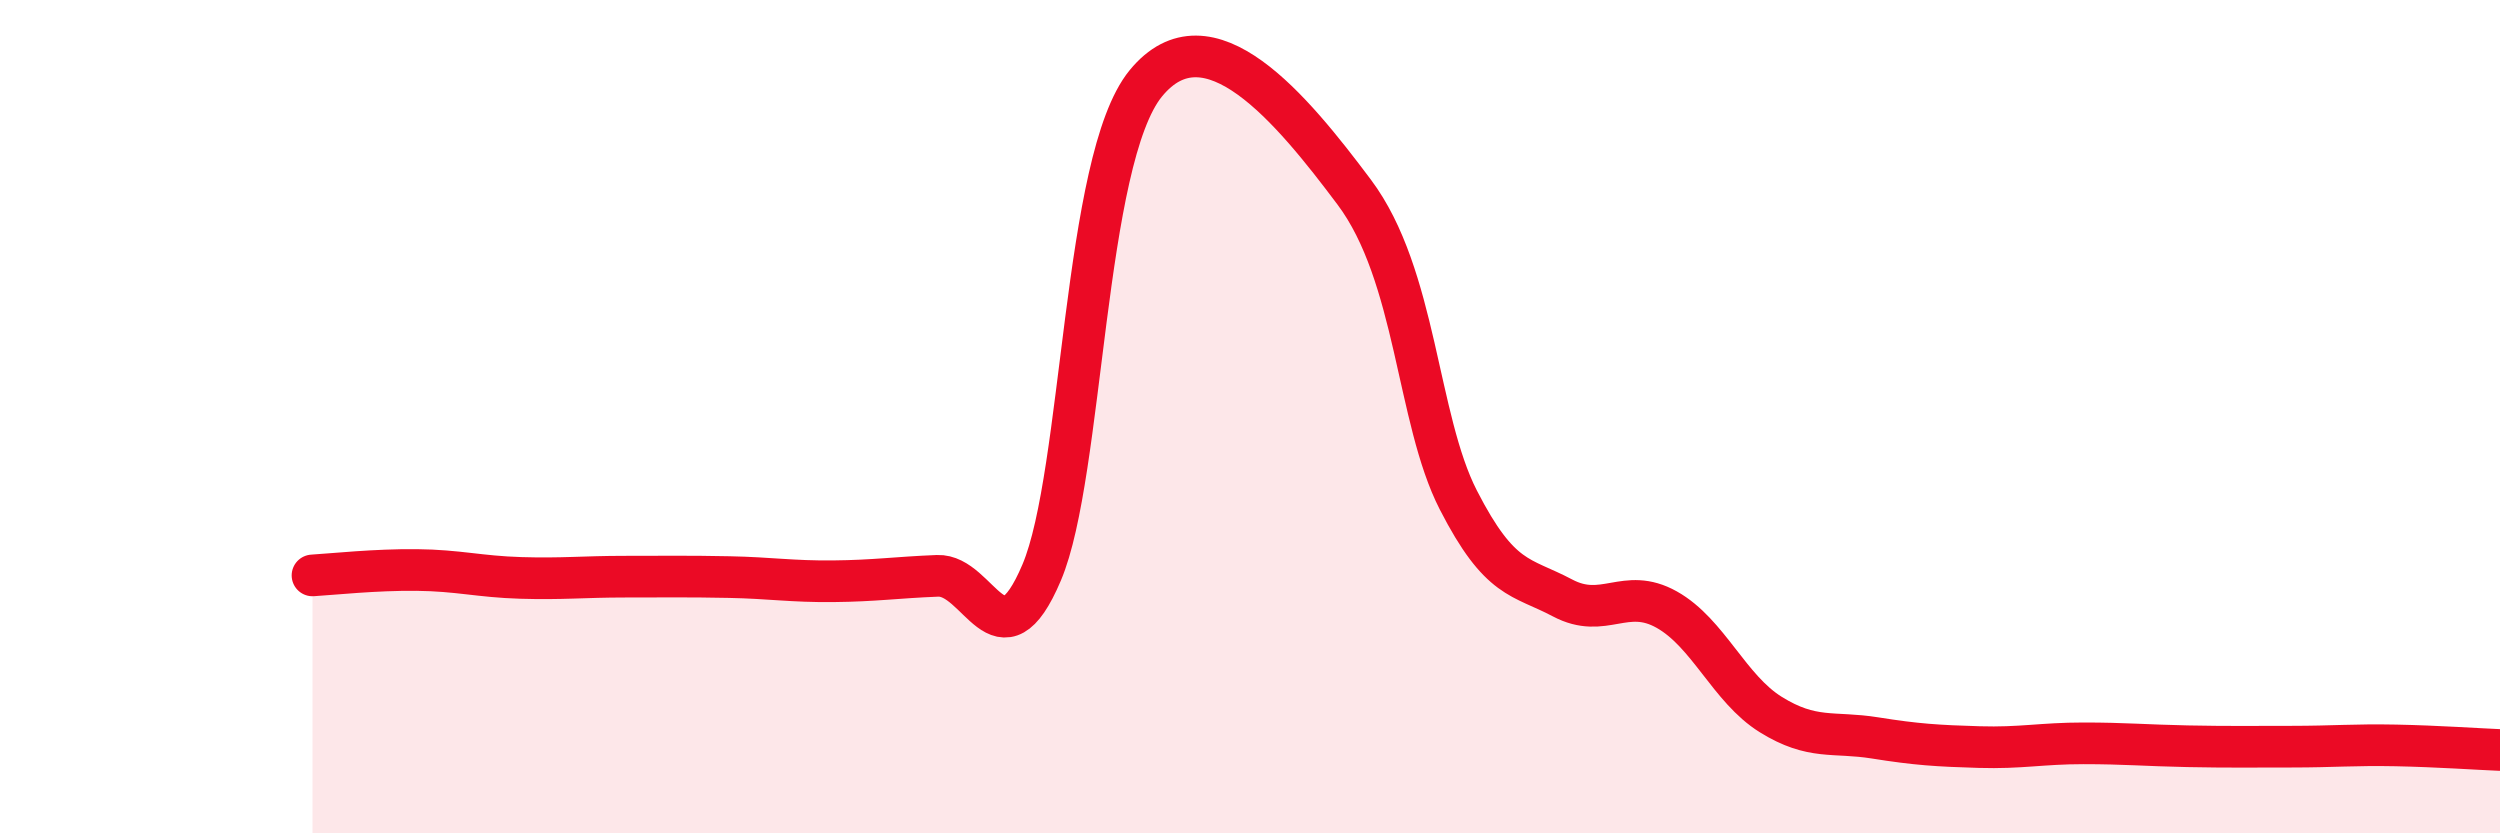
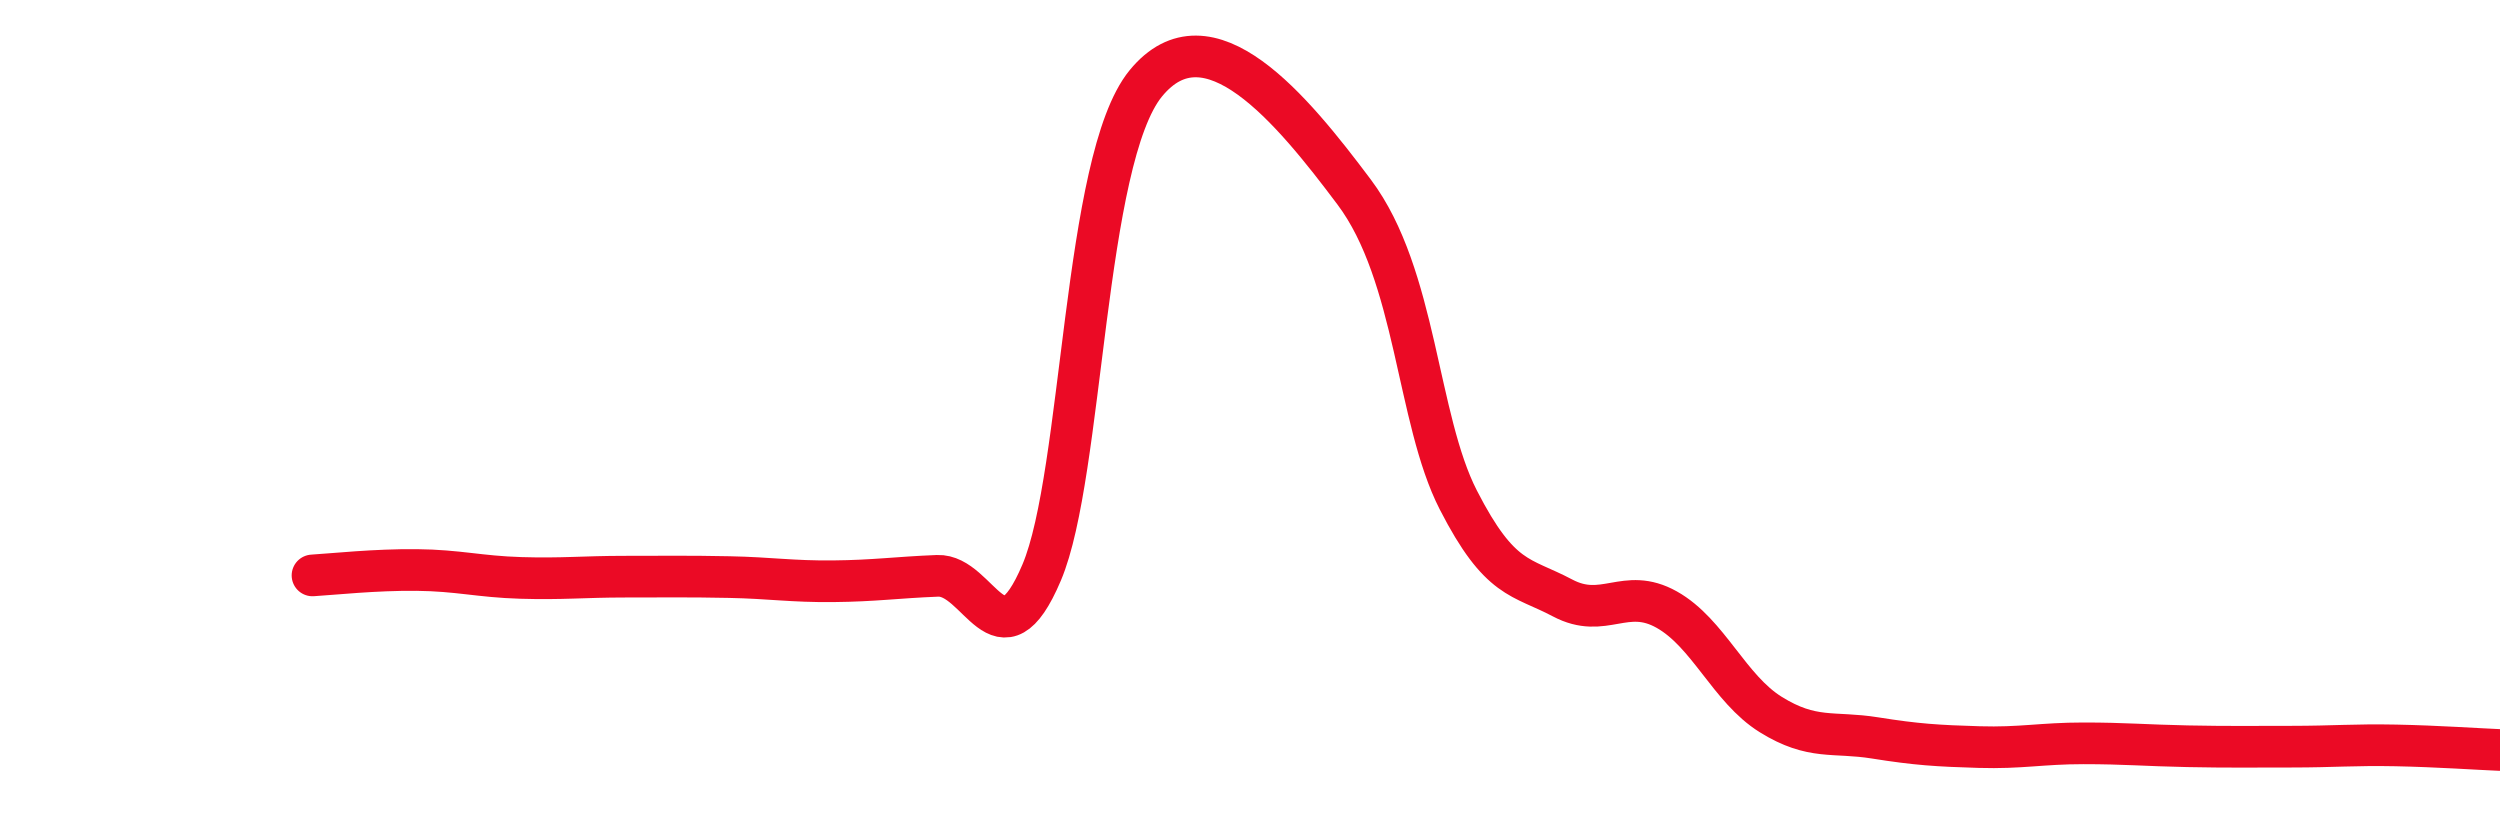
<svg xmlns="http://www.w3.org/2000/svg" width="60" height="20" viewBox="0 0 60 20">
-   <path d="M 7.5,13.81 C 8,13.78 9,13.67 10,13.68 C 11,13.69 11.5,13.84 12.5,13.87 C 13.5,13.9 14,13.84 15,13.84 C 16,13.84 16.5,13.83 17.5,13.85 C 18.5,13.87 19,13.96 20,13.95 C 21,13.94 21.5,13.86 22.5,13.82 C 23.5,13.78 24,16.1 25,13.74 C 26,11.38 26,3.83 27.5,2 C 29,0.17 31,2.61 32.5,4.61 C 34,6.61 34,10.05 35,12 C 36,13.95 36.5,13.82 37.5,14.35 C 38.5,14.88 39,14.07 40,14.63 C 41,15.19 41.5,16.53 42.5,17.15 C 43.5,17.77 44,17.55 45,17.71 C 46,17.87 46.5,17.9 47.5,17.93 C 48.5,17.96 49,17.84 50,17.84 C 51,17.84 51.5,17.89 52.5,17.91 C 53.5,17.93 54,17.92 55,17.92 C 56,17.92 56.5,17.87 57.5,17.89 C 58.5,17.91 59.5,17.98 60,18L60 20L7.5 20Z" fill="#EB0A25" opacity="0.1" stroke-linecap="round" stroke-linejoin="round" />
  <path d="M 7.5,13.81 C 8,13.78 9,13.67 10,13.68 C 11,13.69 11.5,13.84 12.5,13.87 C 13.5,13.9 14,13.84 15,13.84 C 16,13.84 16.5,13.83 17.5,13.85 C 18.5,13.87 19,13.96 20,13.95 C 21,13.94 21.5,13.86 22.5,13.82 C 23.5,13.78 24,16.1 25,13.74 C 26,11.38 26,3.83 27.5,2 C 29,0.17 31,2.61 32.5,4.61 C 34,6.61 34,10.05 35,12 C 36,13.95 36.5,13.82 37.5,14.35 C 38.5,14.88 39,14.07 40,14.63 C 41,15.19 41.5,16.53 42.5,17.15 C 43.5,17.77 44,17.55 45,17.71 C 46,17.87 46.5,17.9 47.5,17.93 C 48.5,17.96 49,17.84 50,17.84 C 51,17.84 51.5,17.89 52.5,17.91 C 53.5,17.93 54,17.92 55,17.92 C 56,17.92 56.5,17.87 57.5,17.89 C 58.5,17.91 59.5,17.98 60,18" stroke="#EB0A25" stroke-width="1" fill="none" stroke-linecap="round" stroke-linejoin="round" />
</svg>